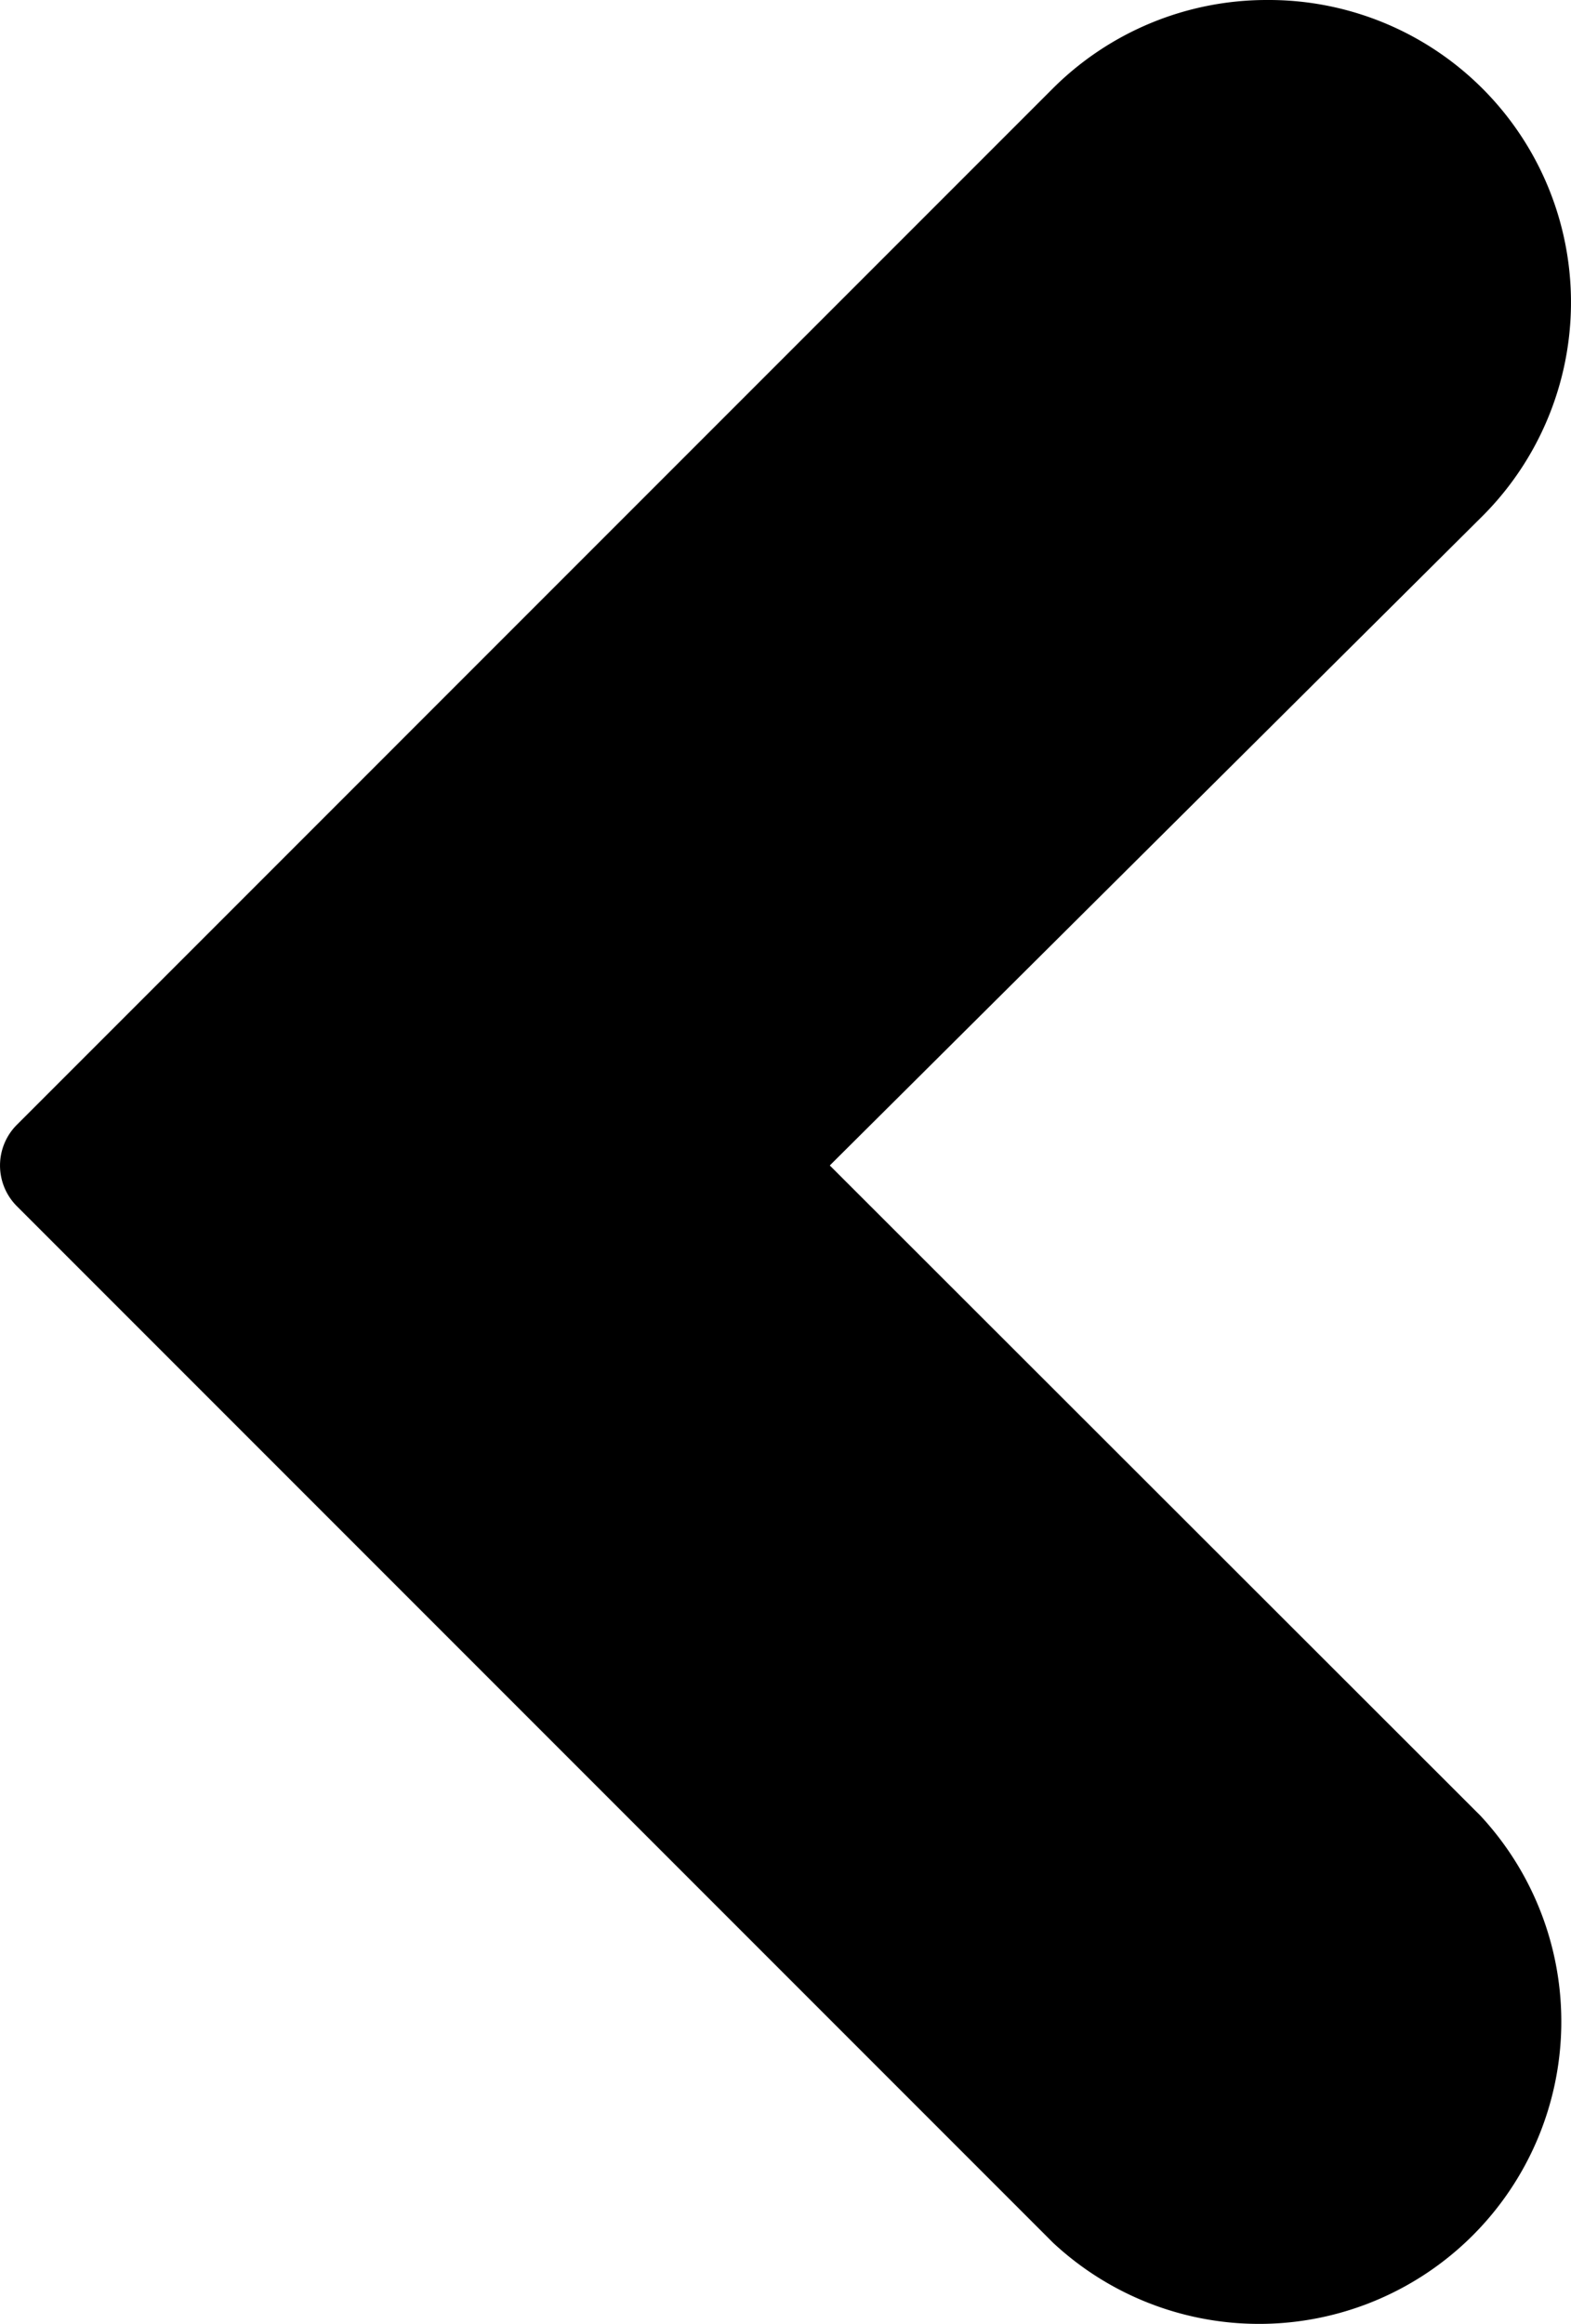
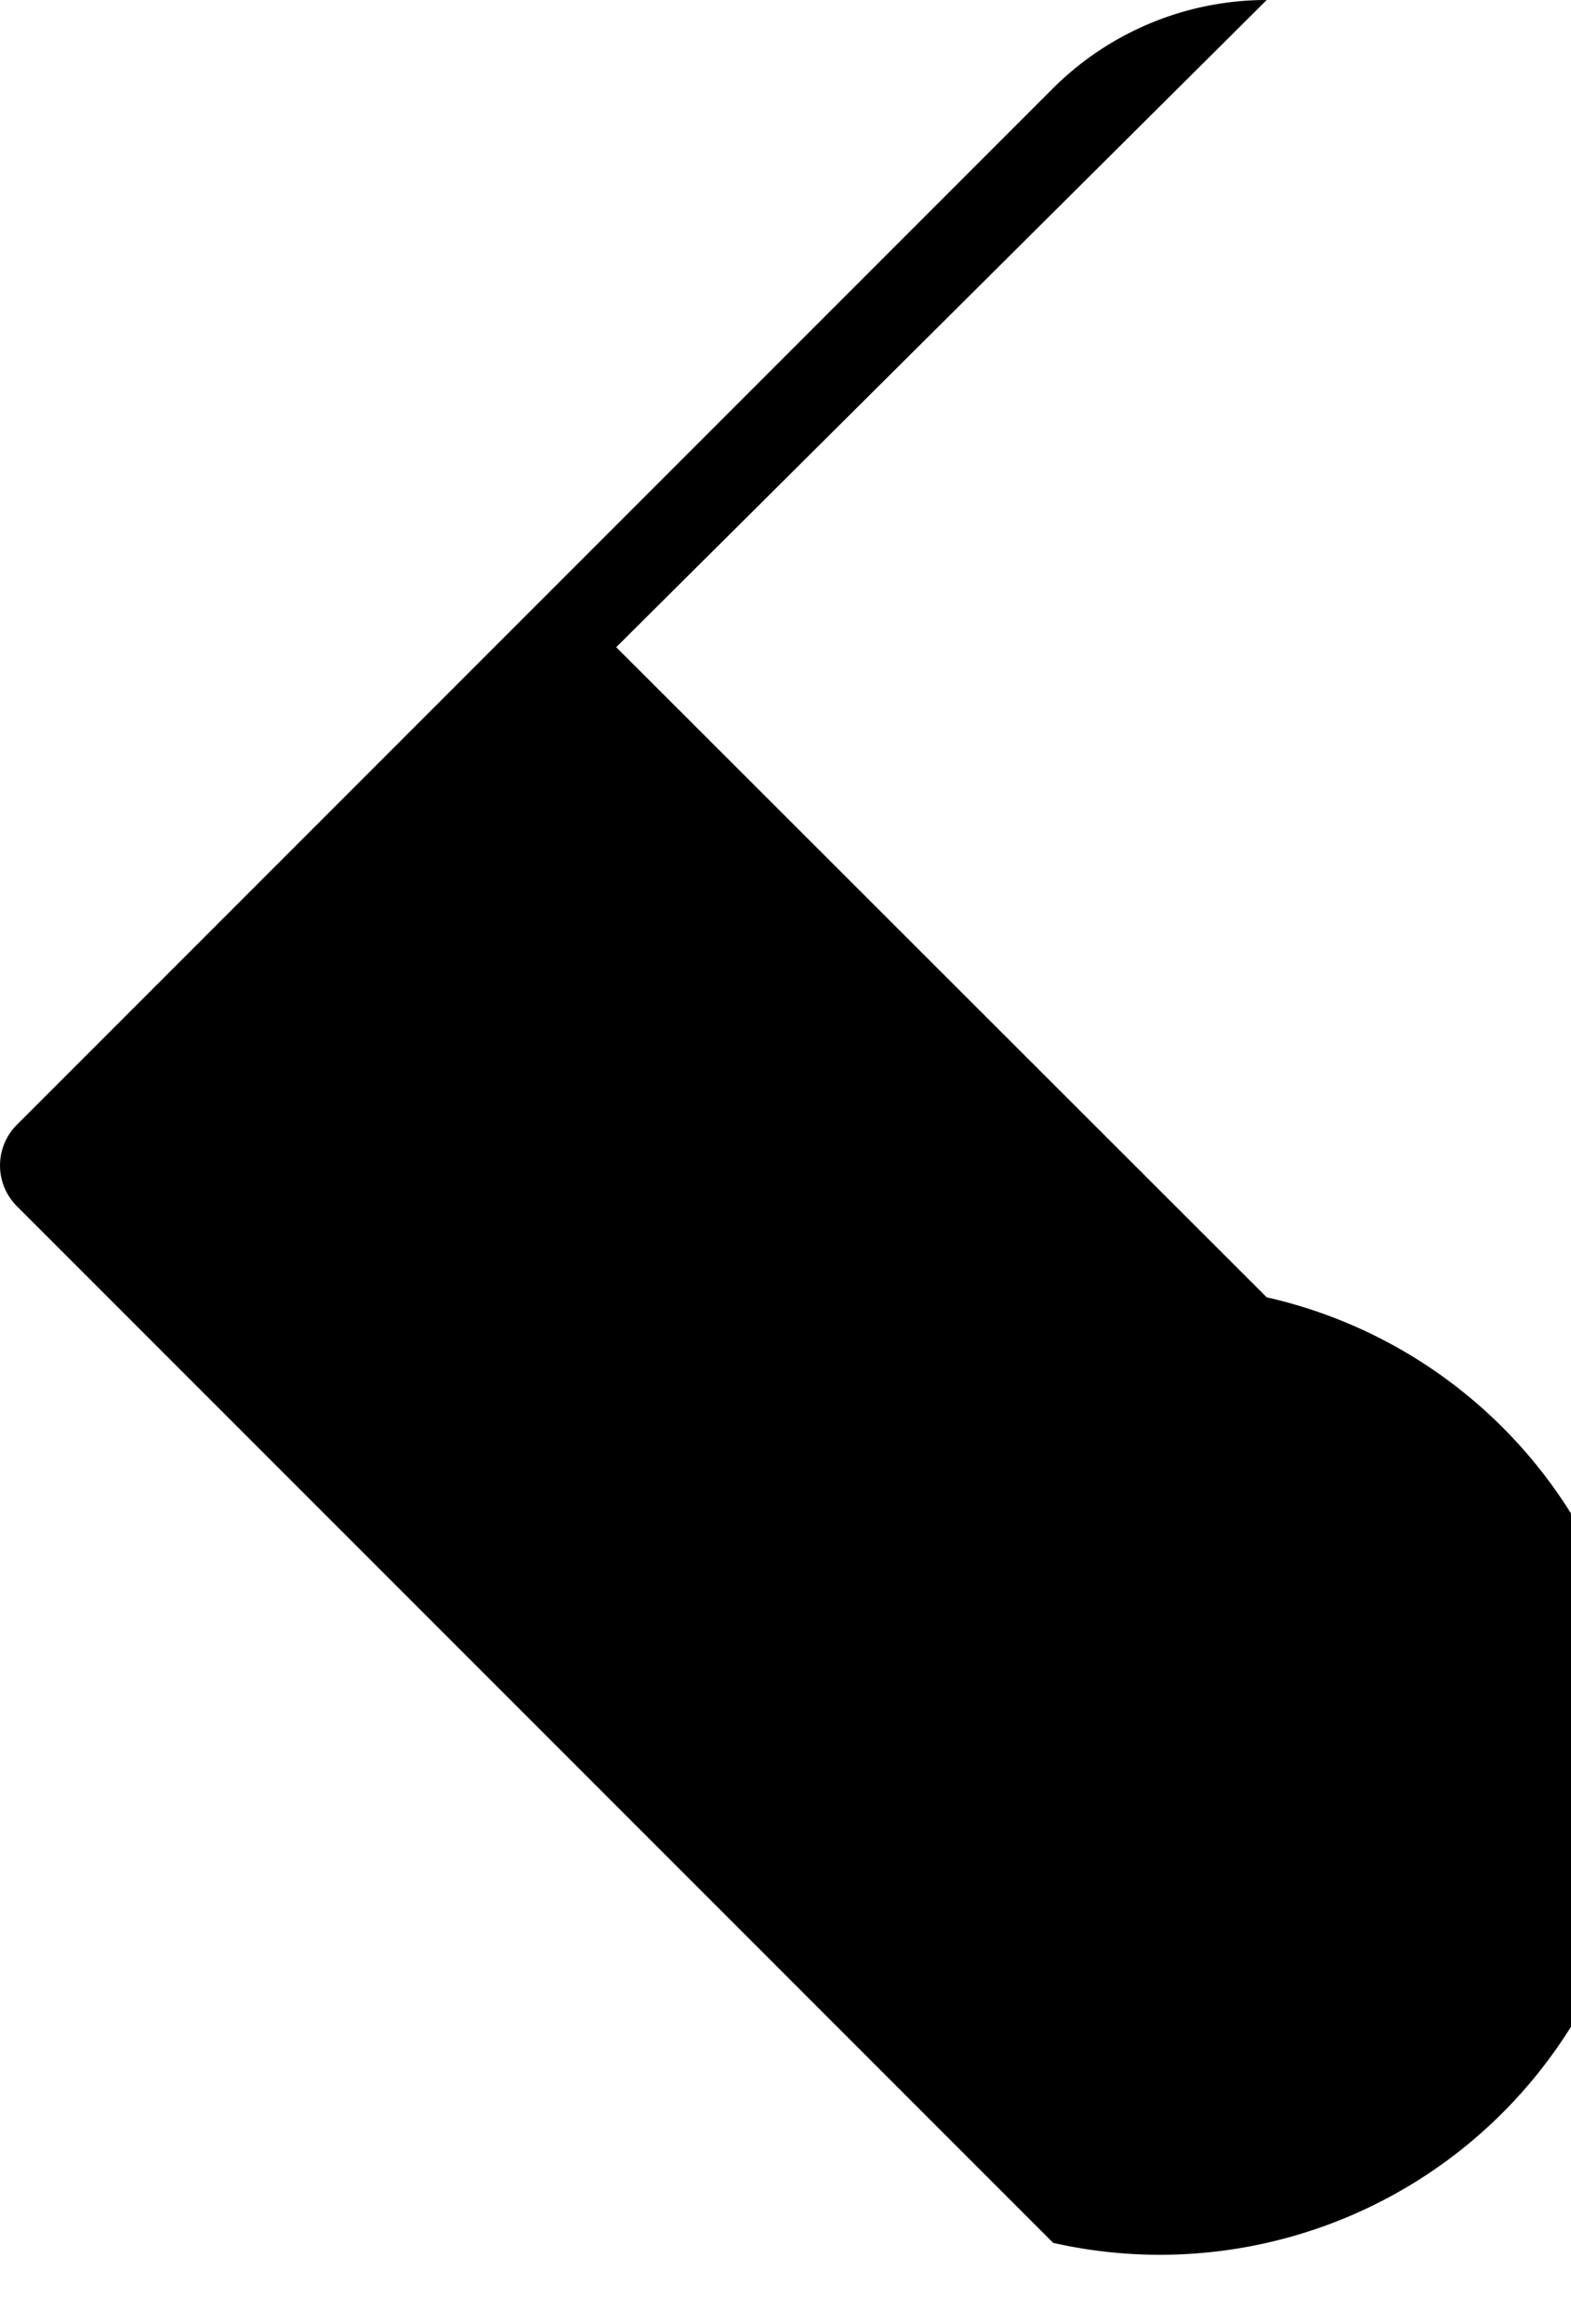
<svg xmlns="http://www.w3.org/2000/svg" id="left" width="30.43" height="45" viewBox="0 0 30.43 45">
-   <path id="Path_111" data-name="Path 111" d="M24.536,0a5.854,5.854,0,0,1,4.137,10.035l-12.6,12.532,12.6,12.588A5.854,5.854,0,0,1,20.4,43.429L.33,23.359a1.115,1.115,0,0,1,0-1.583L20.4,1.706A5.865,5.865,0,0,1,24.536,0Z" transform="translate(0 0)" />
+   <path id="Path_111" data-name="Path 111" d="M24.536,0l-12.6,12.532,12.6,12.588A5.854,5.854,0,0,1,20.4,43.429L.33,23.359a1.115,1.115,0,0,1,0-1.583L20.4,1.706A5.865,5.865,0,0,1,24.536,0Z" transform="translate(0 0)" />
</svg>